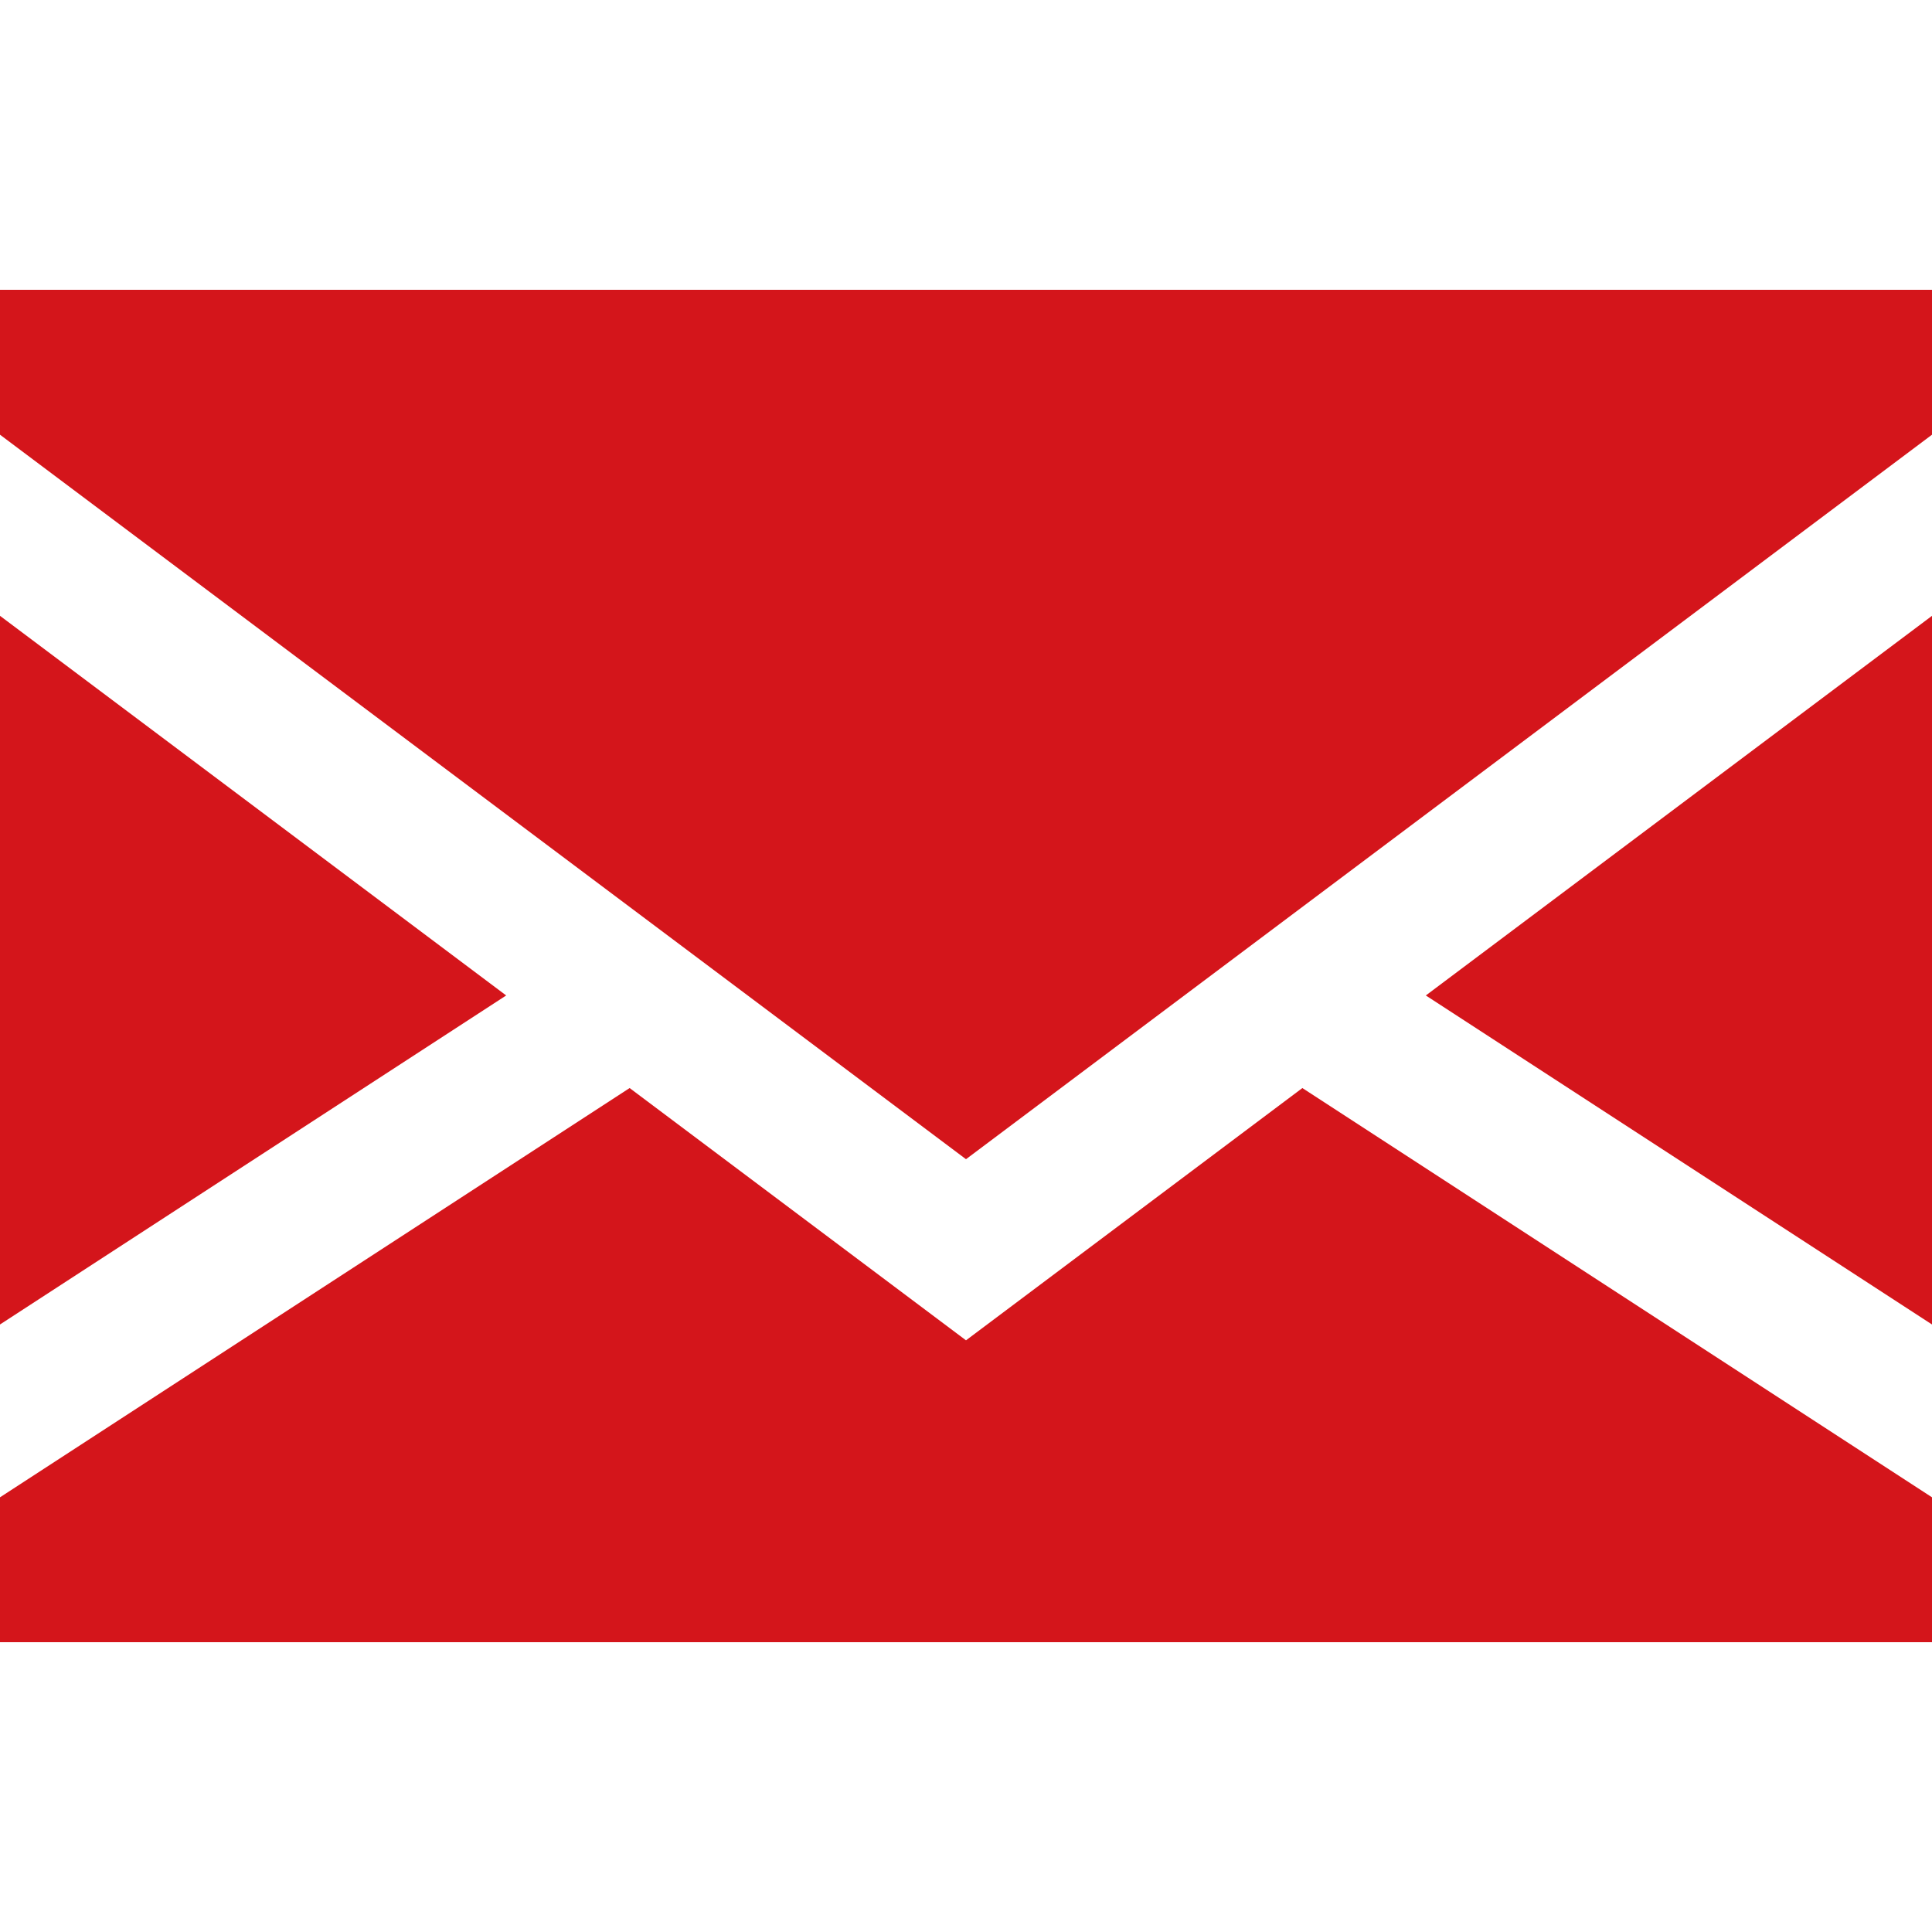
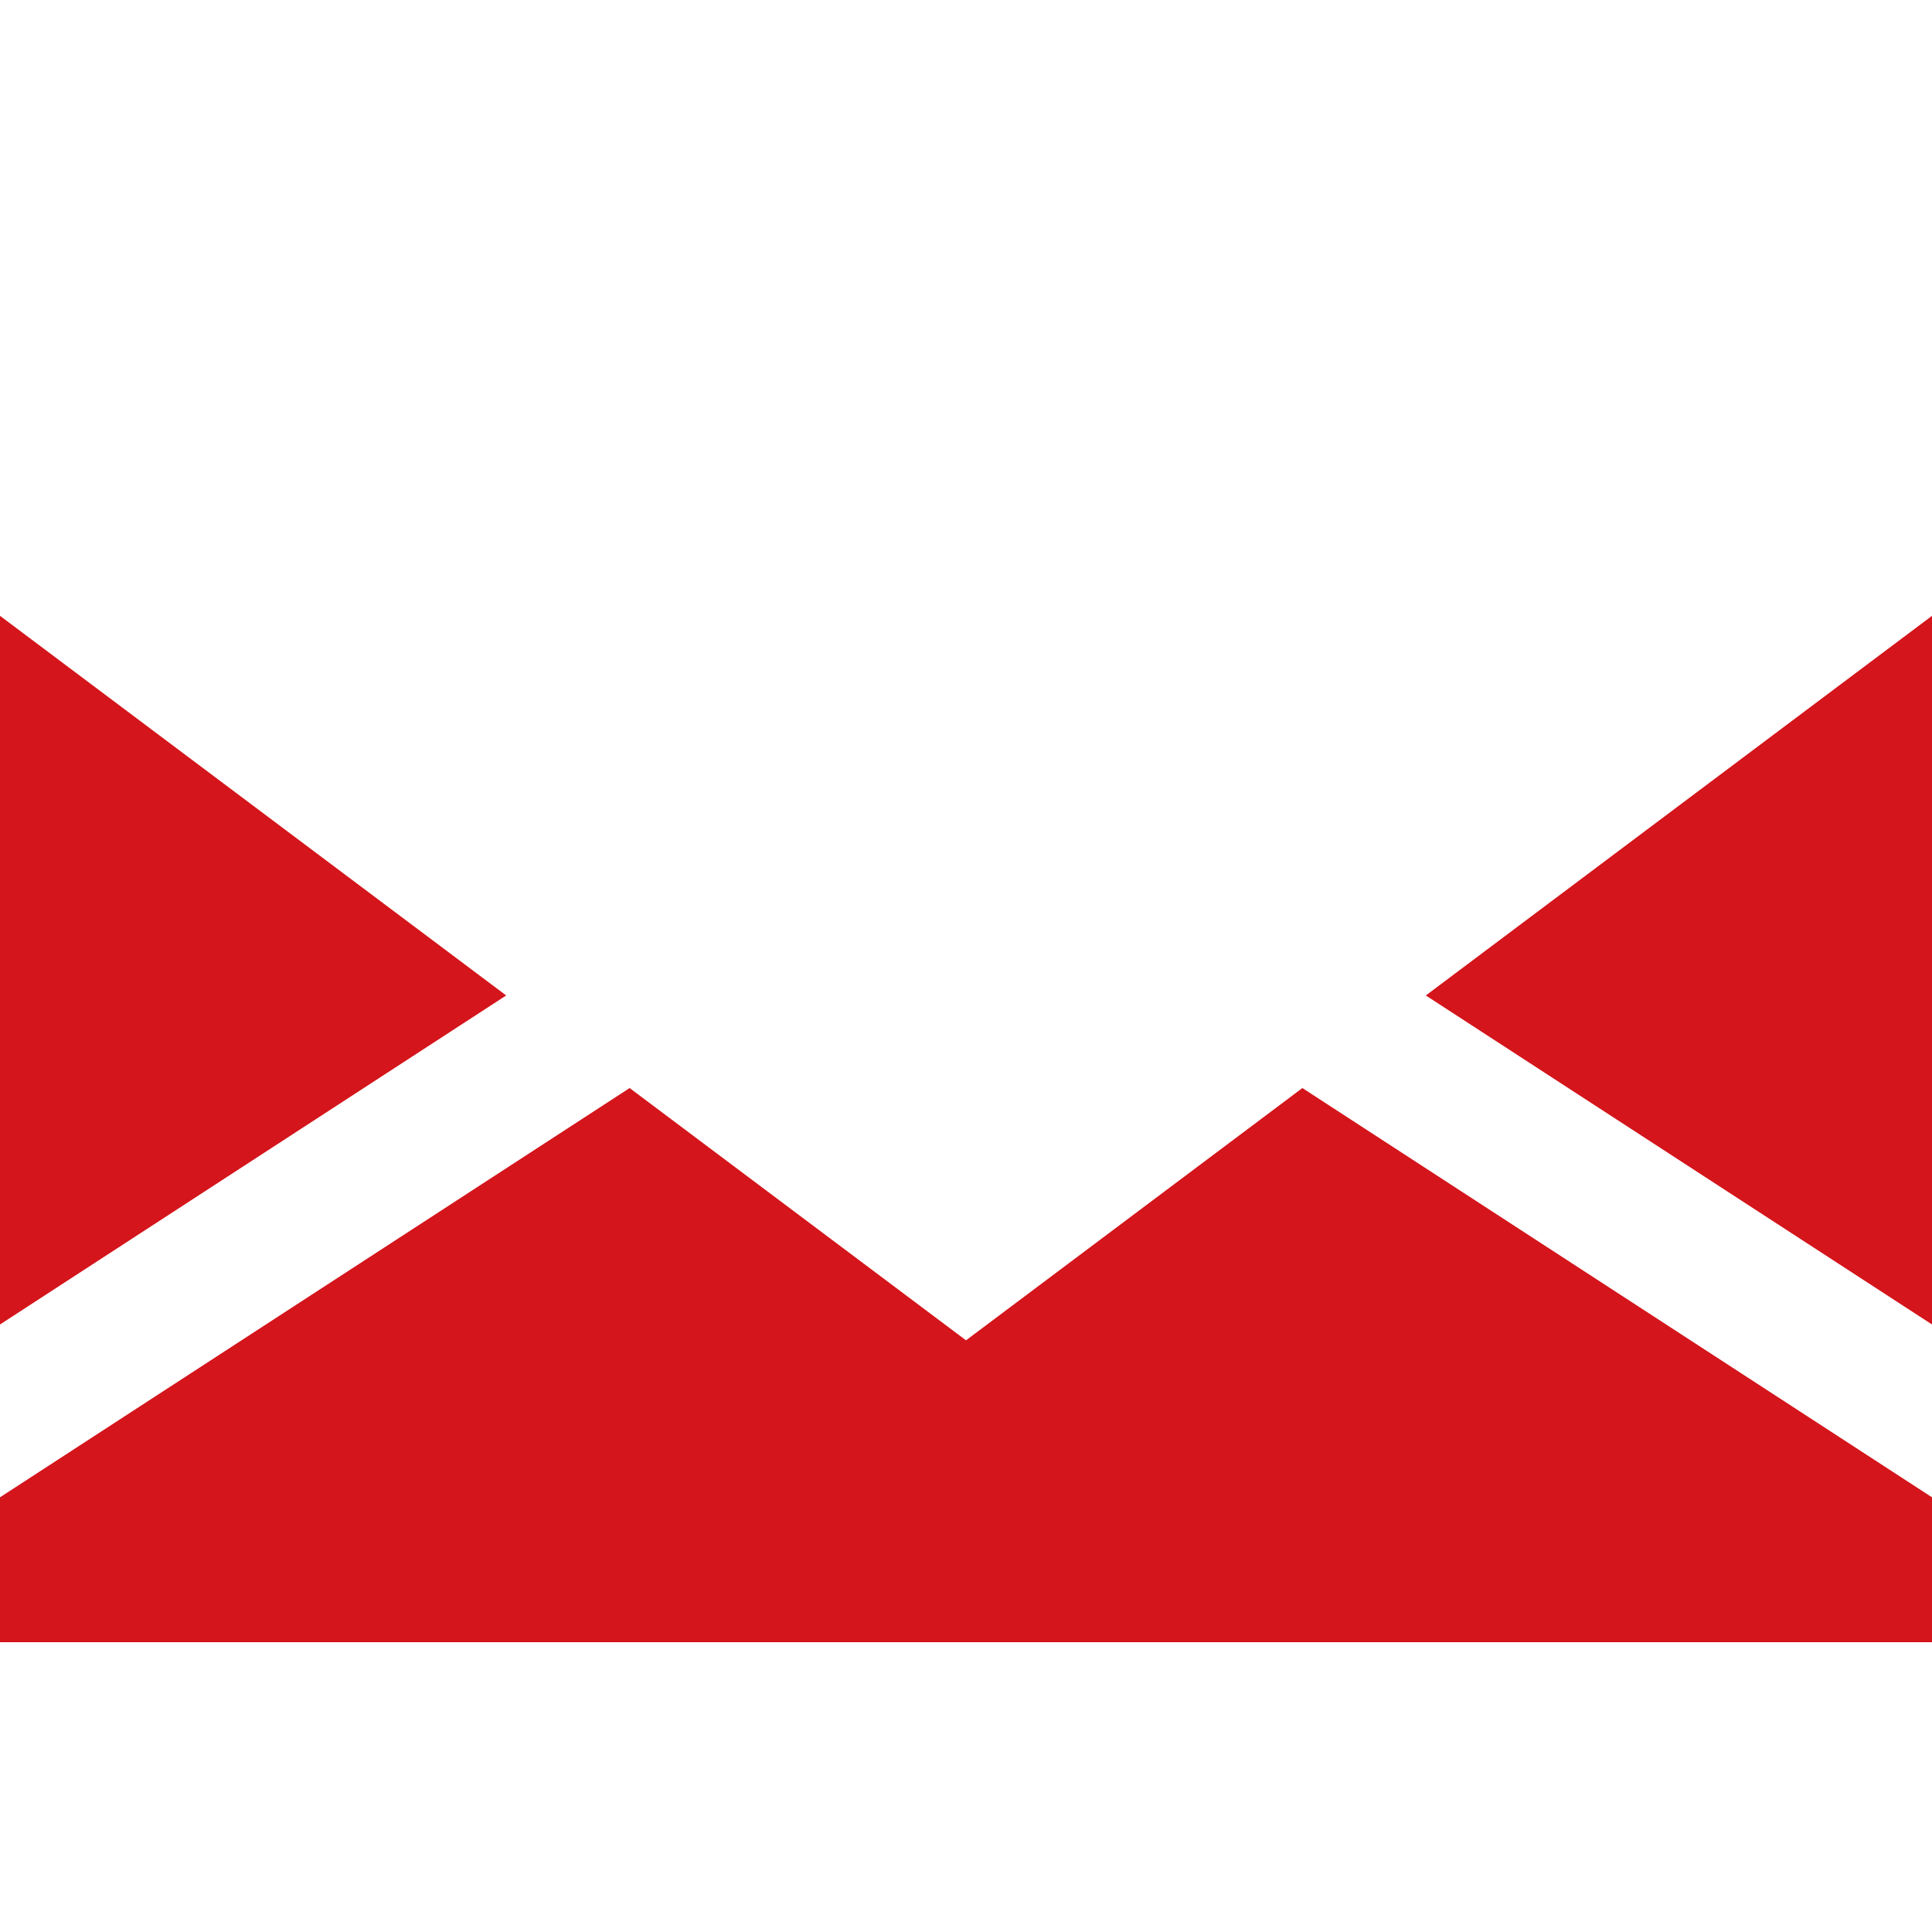
<svg xmlns="http://www.w3.org/2000/svg" id="Capa_1" x="0px" y="0px" viewBox="0 0 400 400" style="enable-background:new 0 0 400 400;" xml:space="preserve">
  <g id="XMLID_1_">
    <polygon id="XMLID_869_" points="0,127.5 0,274.219 104.8,206.1 " fill="#000000" style="fill: rgb(212, 21, 27);" />
    <polygon id="XMLID_870_" points="400,274.219 400,127.5 295.2,206.1 " fill="#000000" style="fill: rgb(212, 21, 27);" />
    <polygon id="XMLID_871_" points="200,277.5 130.357,225.268 0,310 0,340 400,340 400,310 269.643,225.268 " fill="#000000" style="fill: rgb(212, 21, 27);" />
-     <polygon id="XMLID_872_" points="0,90 200,240 400,90 400,60 0,60 " fill="#000000" style="fill: rgb(212, 21, 27);" />
  </g>
</svg>